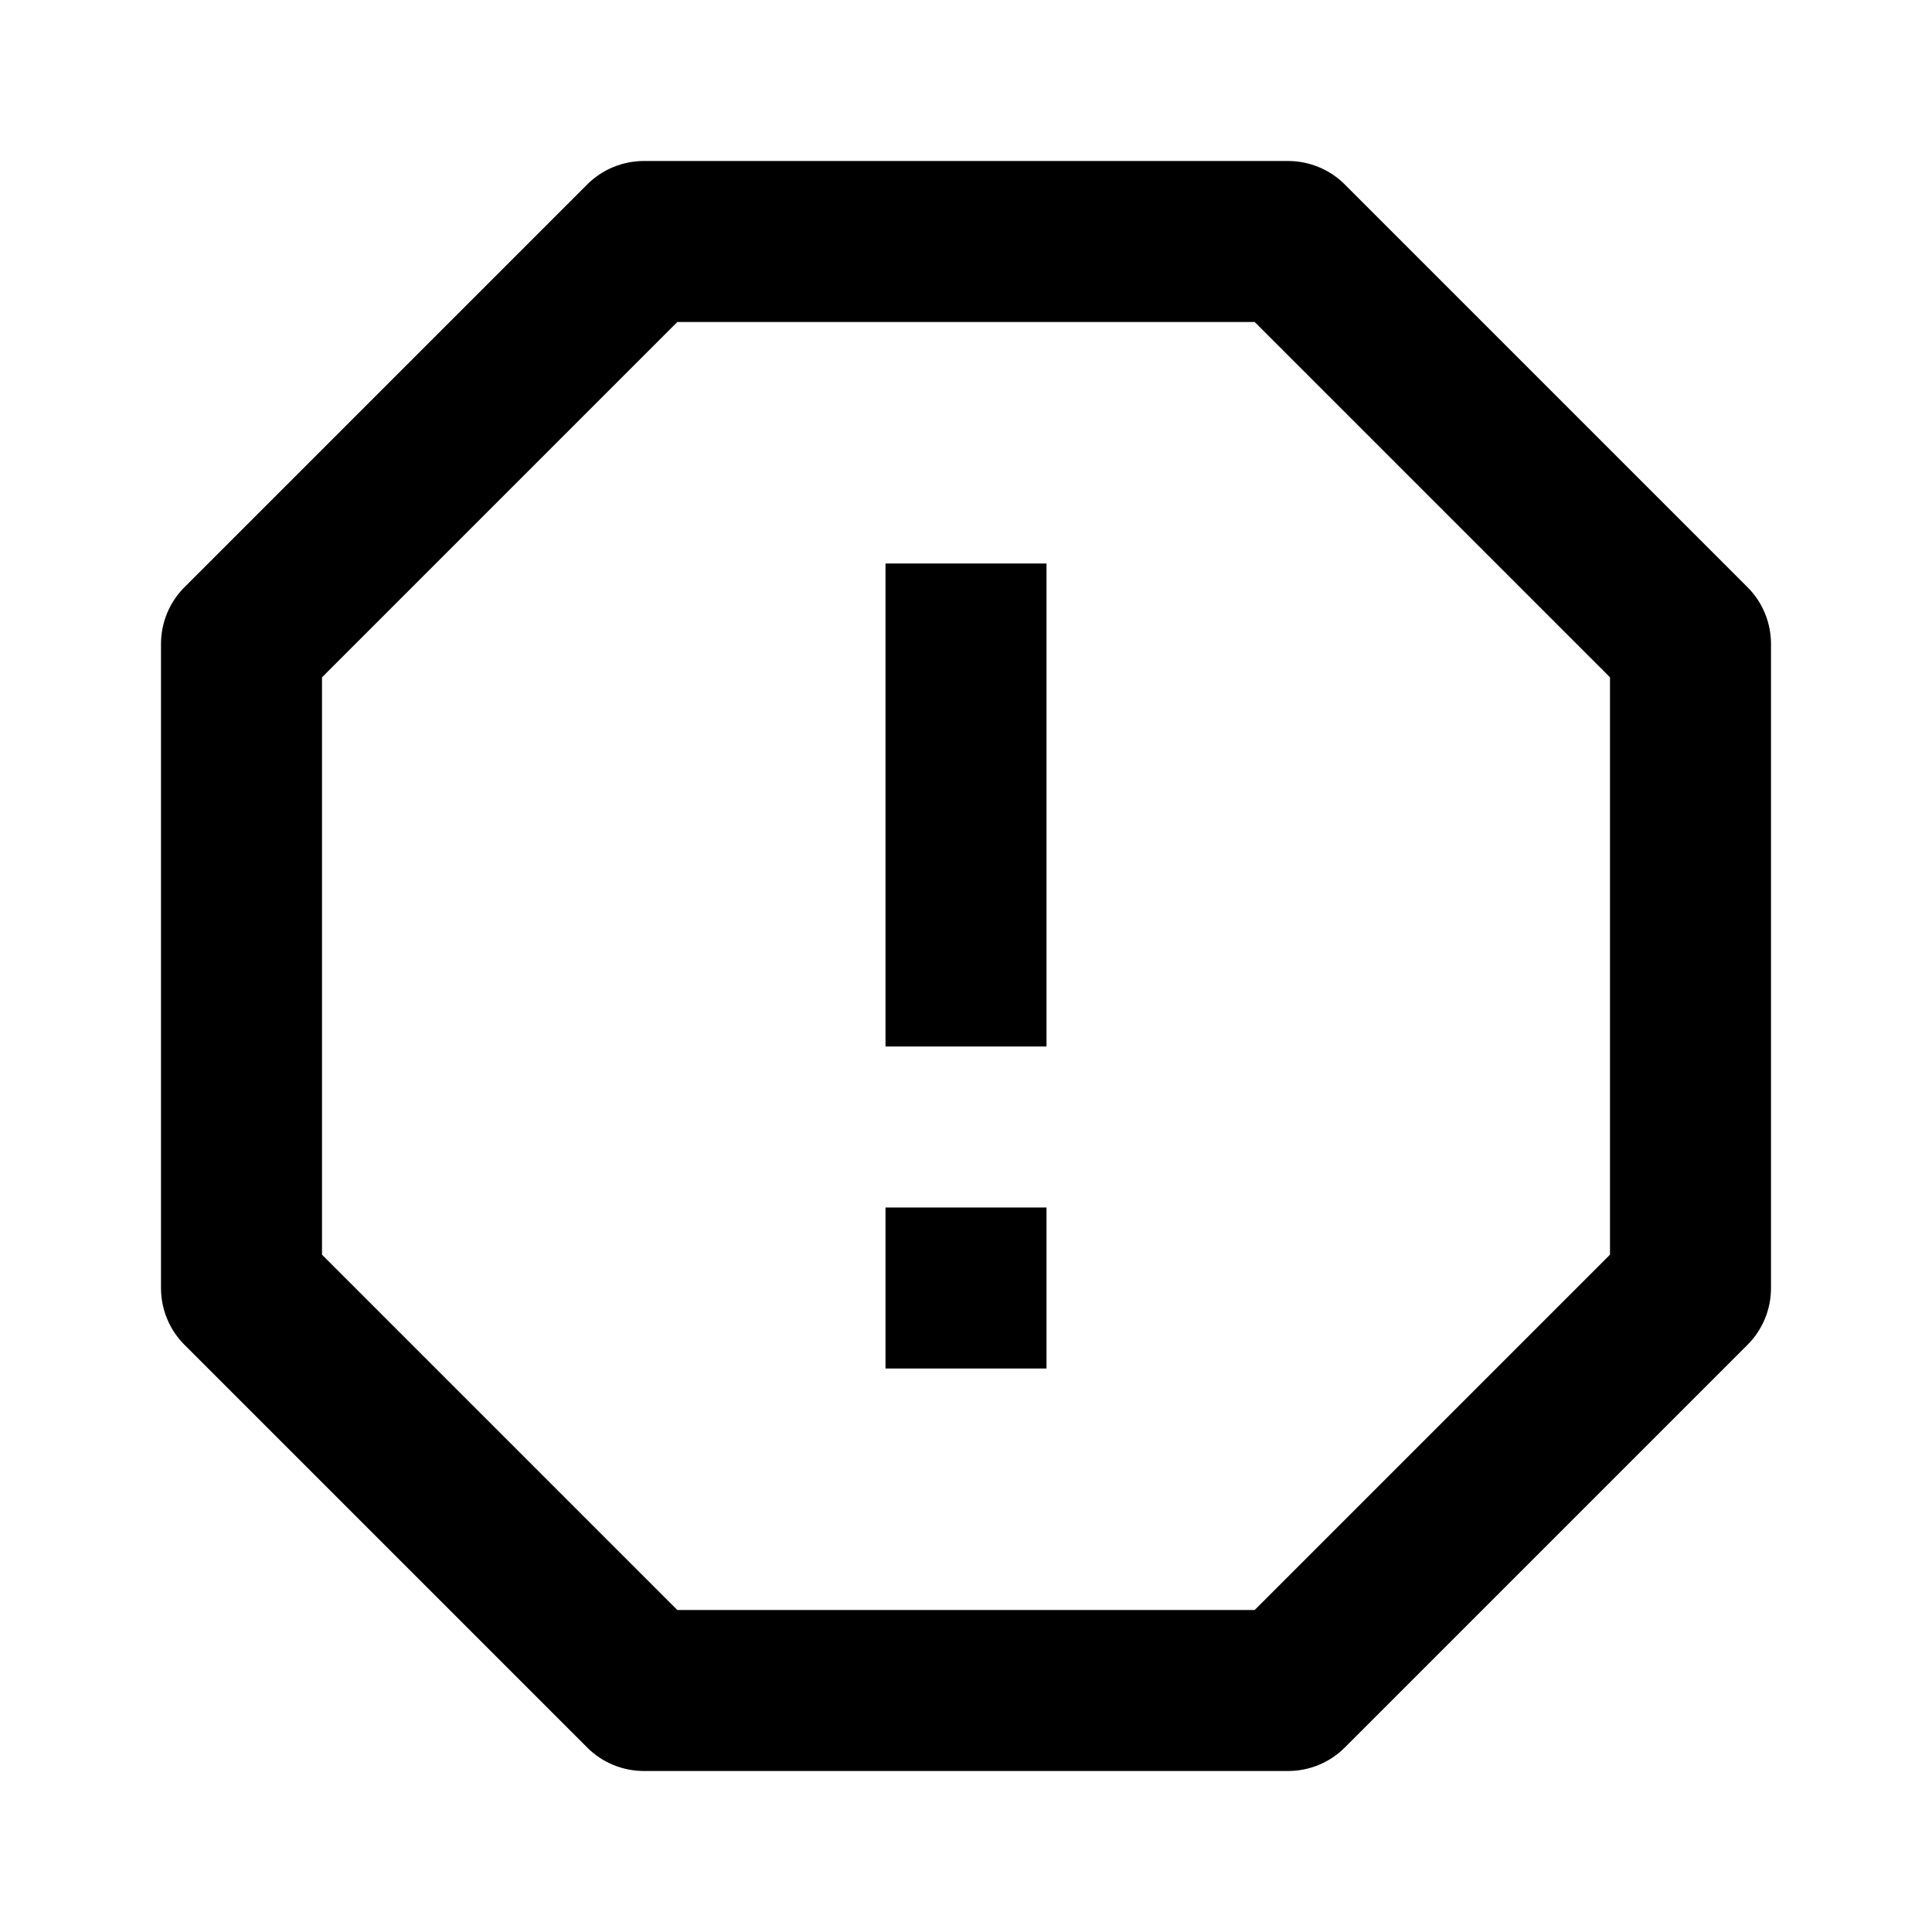
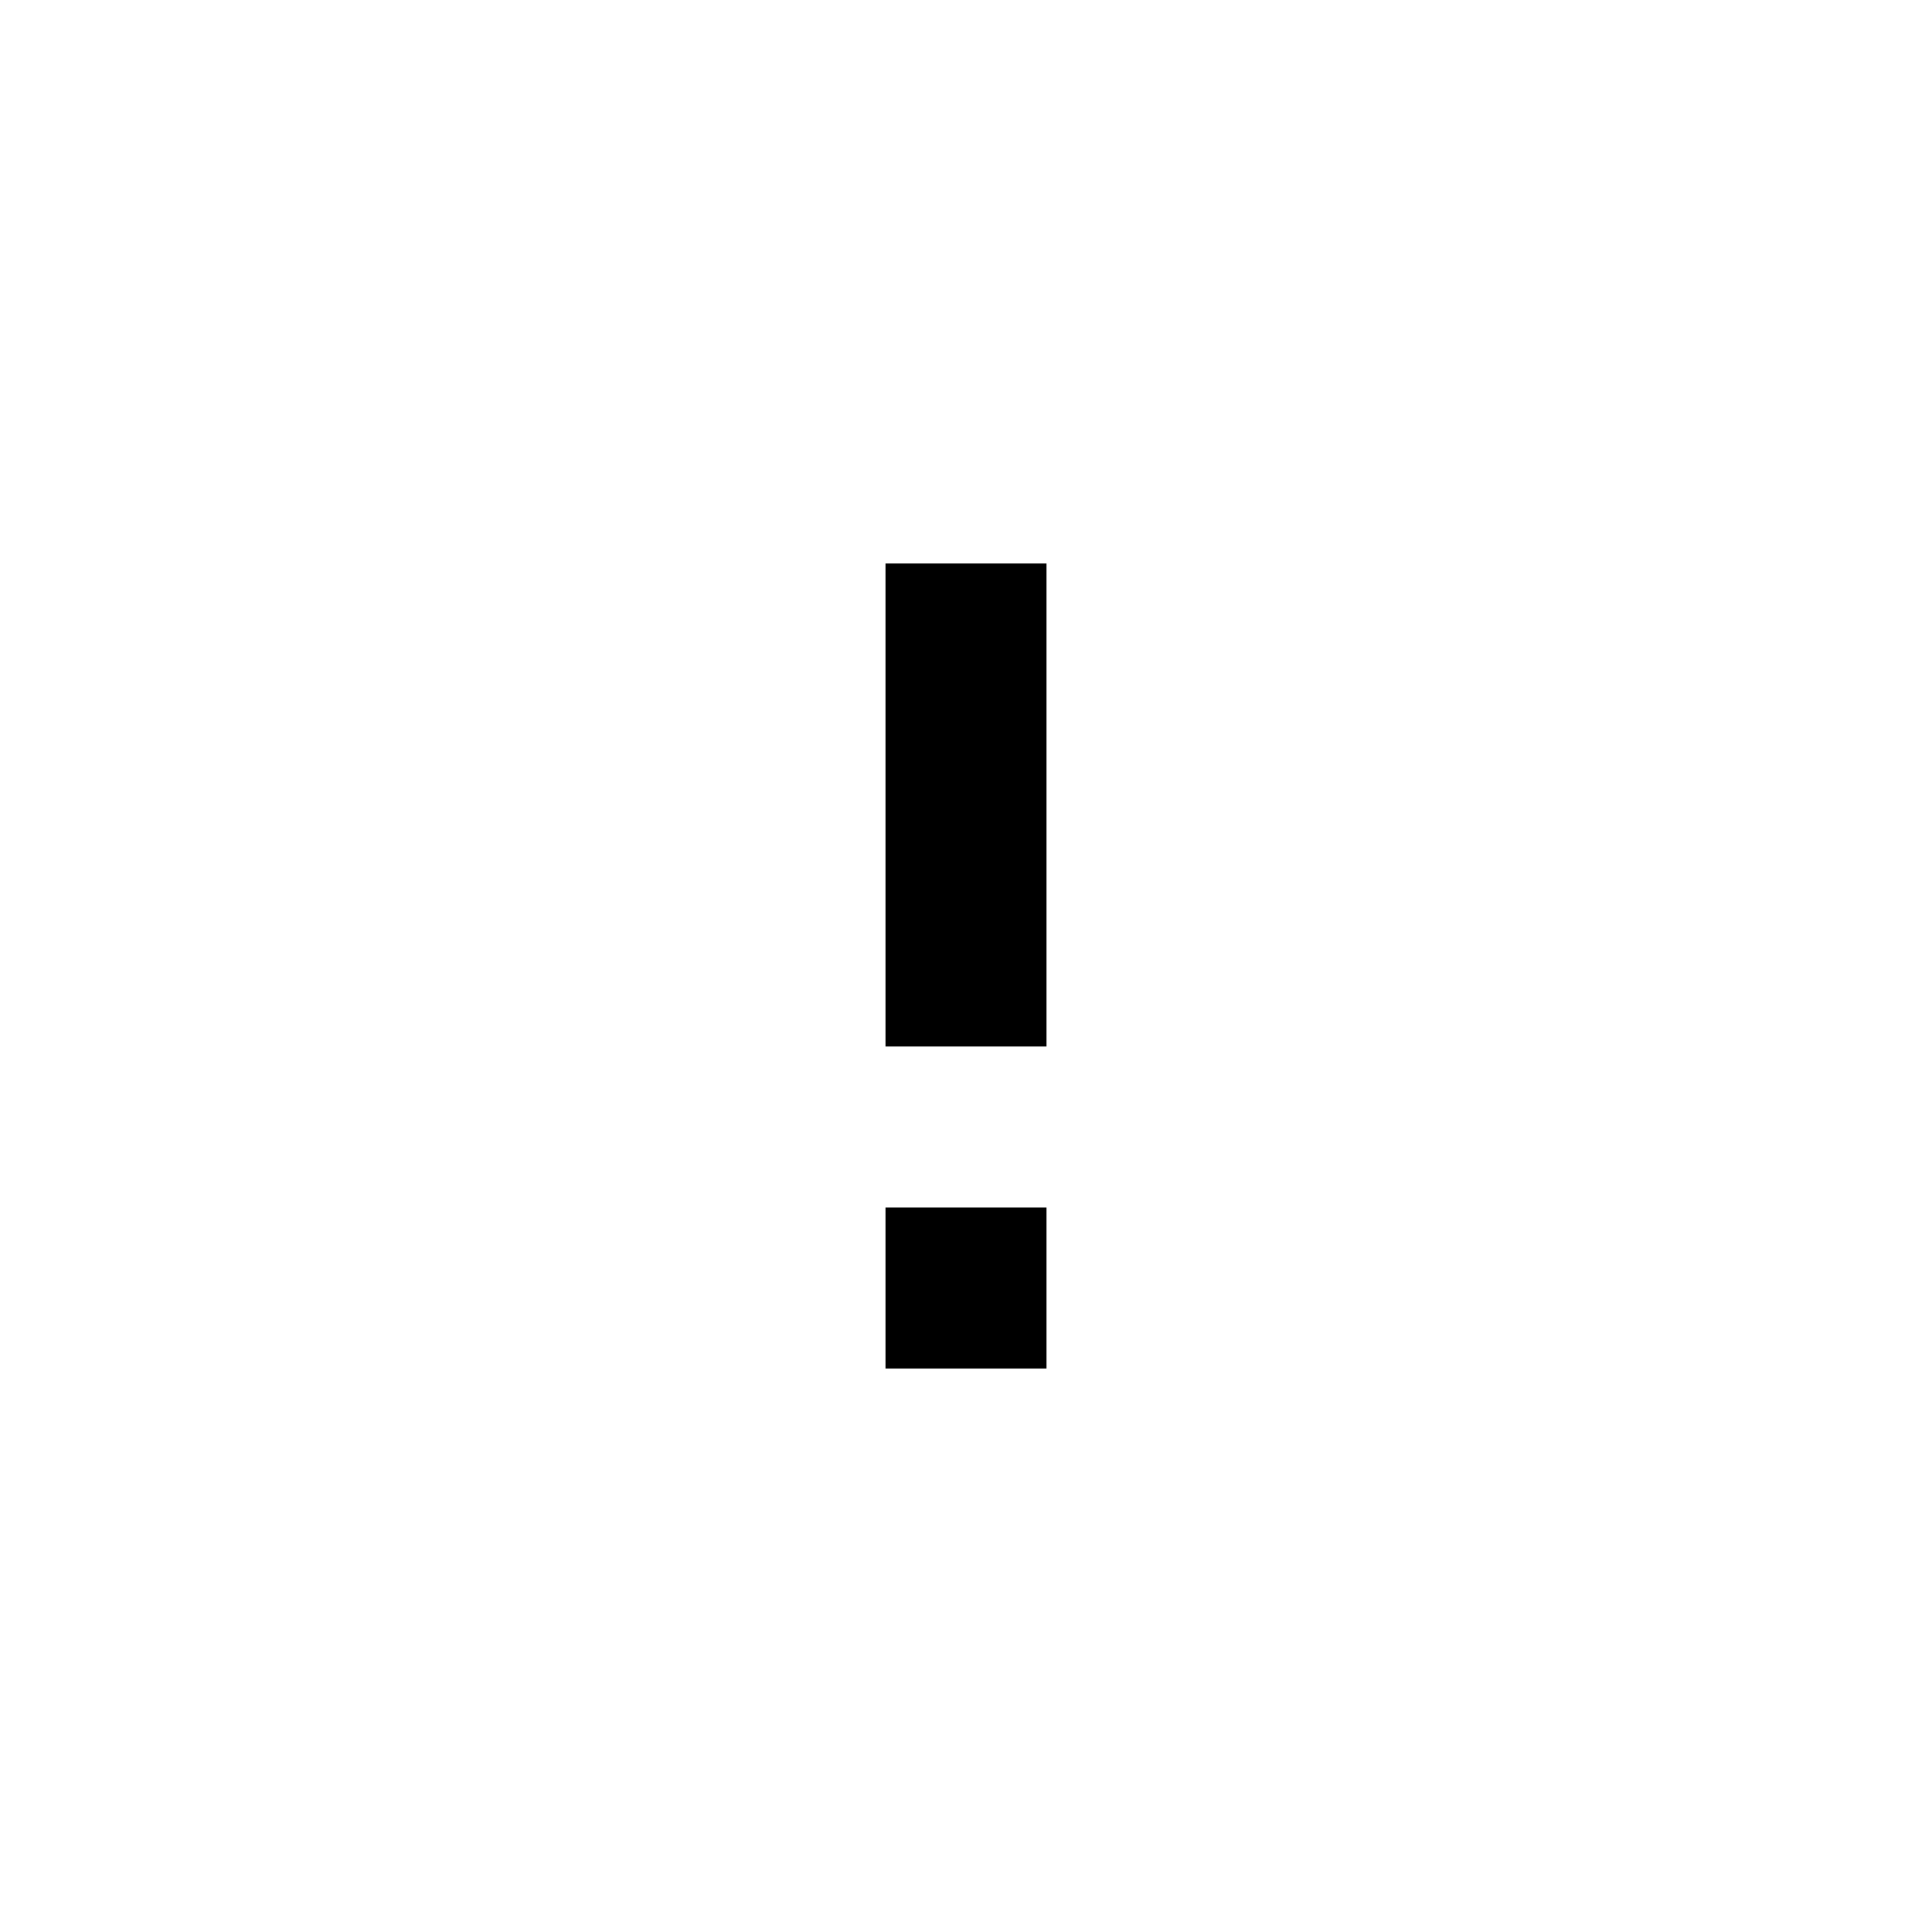
<svg xmlns="http://www.w3.org/2000/svg" width="24" height="24" viewBox="0 0 24 24">
  <path d="M11 7H13V13H11zM11 15H13V17H11z" />
-   <path d="M16.707,2.293C16.52,2.105,16.266,2,16,2H8C7.734,2,7.48,2.105,7.293,2.293l-5,5C2.105,7.48,2,7.734,2,8v8 c0,0.266,0.105,0.52,0.293,0.707l5,5C7.48,21.895,7.734,22,8,22h8c0.266,0,0.52-0.105,0.707-0.293l5-5 C21.895,16.52,22,16.266,22,16V8c0-0.266-0.105-0.52-0.293-0.707L16.707,2.293z M20,15.586L15.586,20H8.414L4,15.586V8.414L8.414,4 h7.172L20,8.414V15.586z" />
</svg>